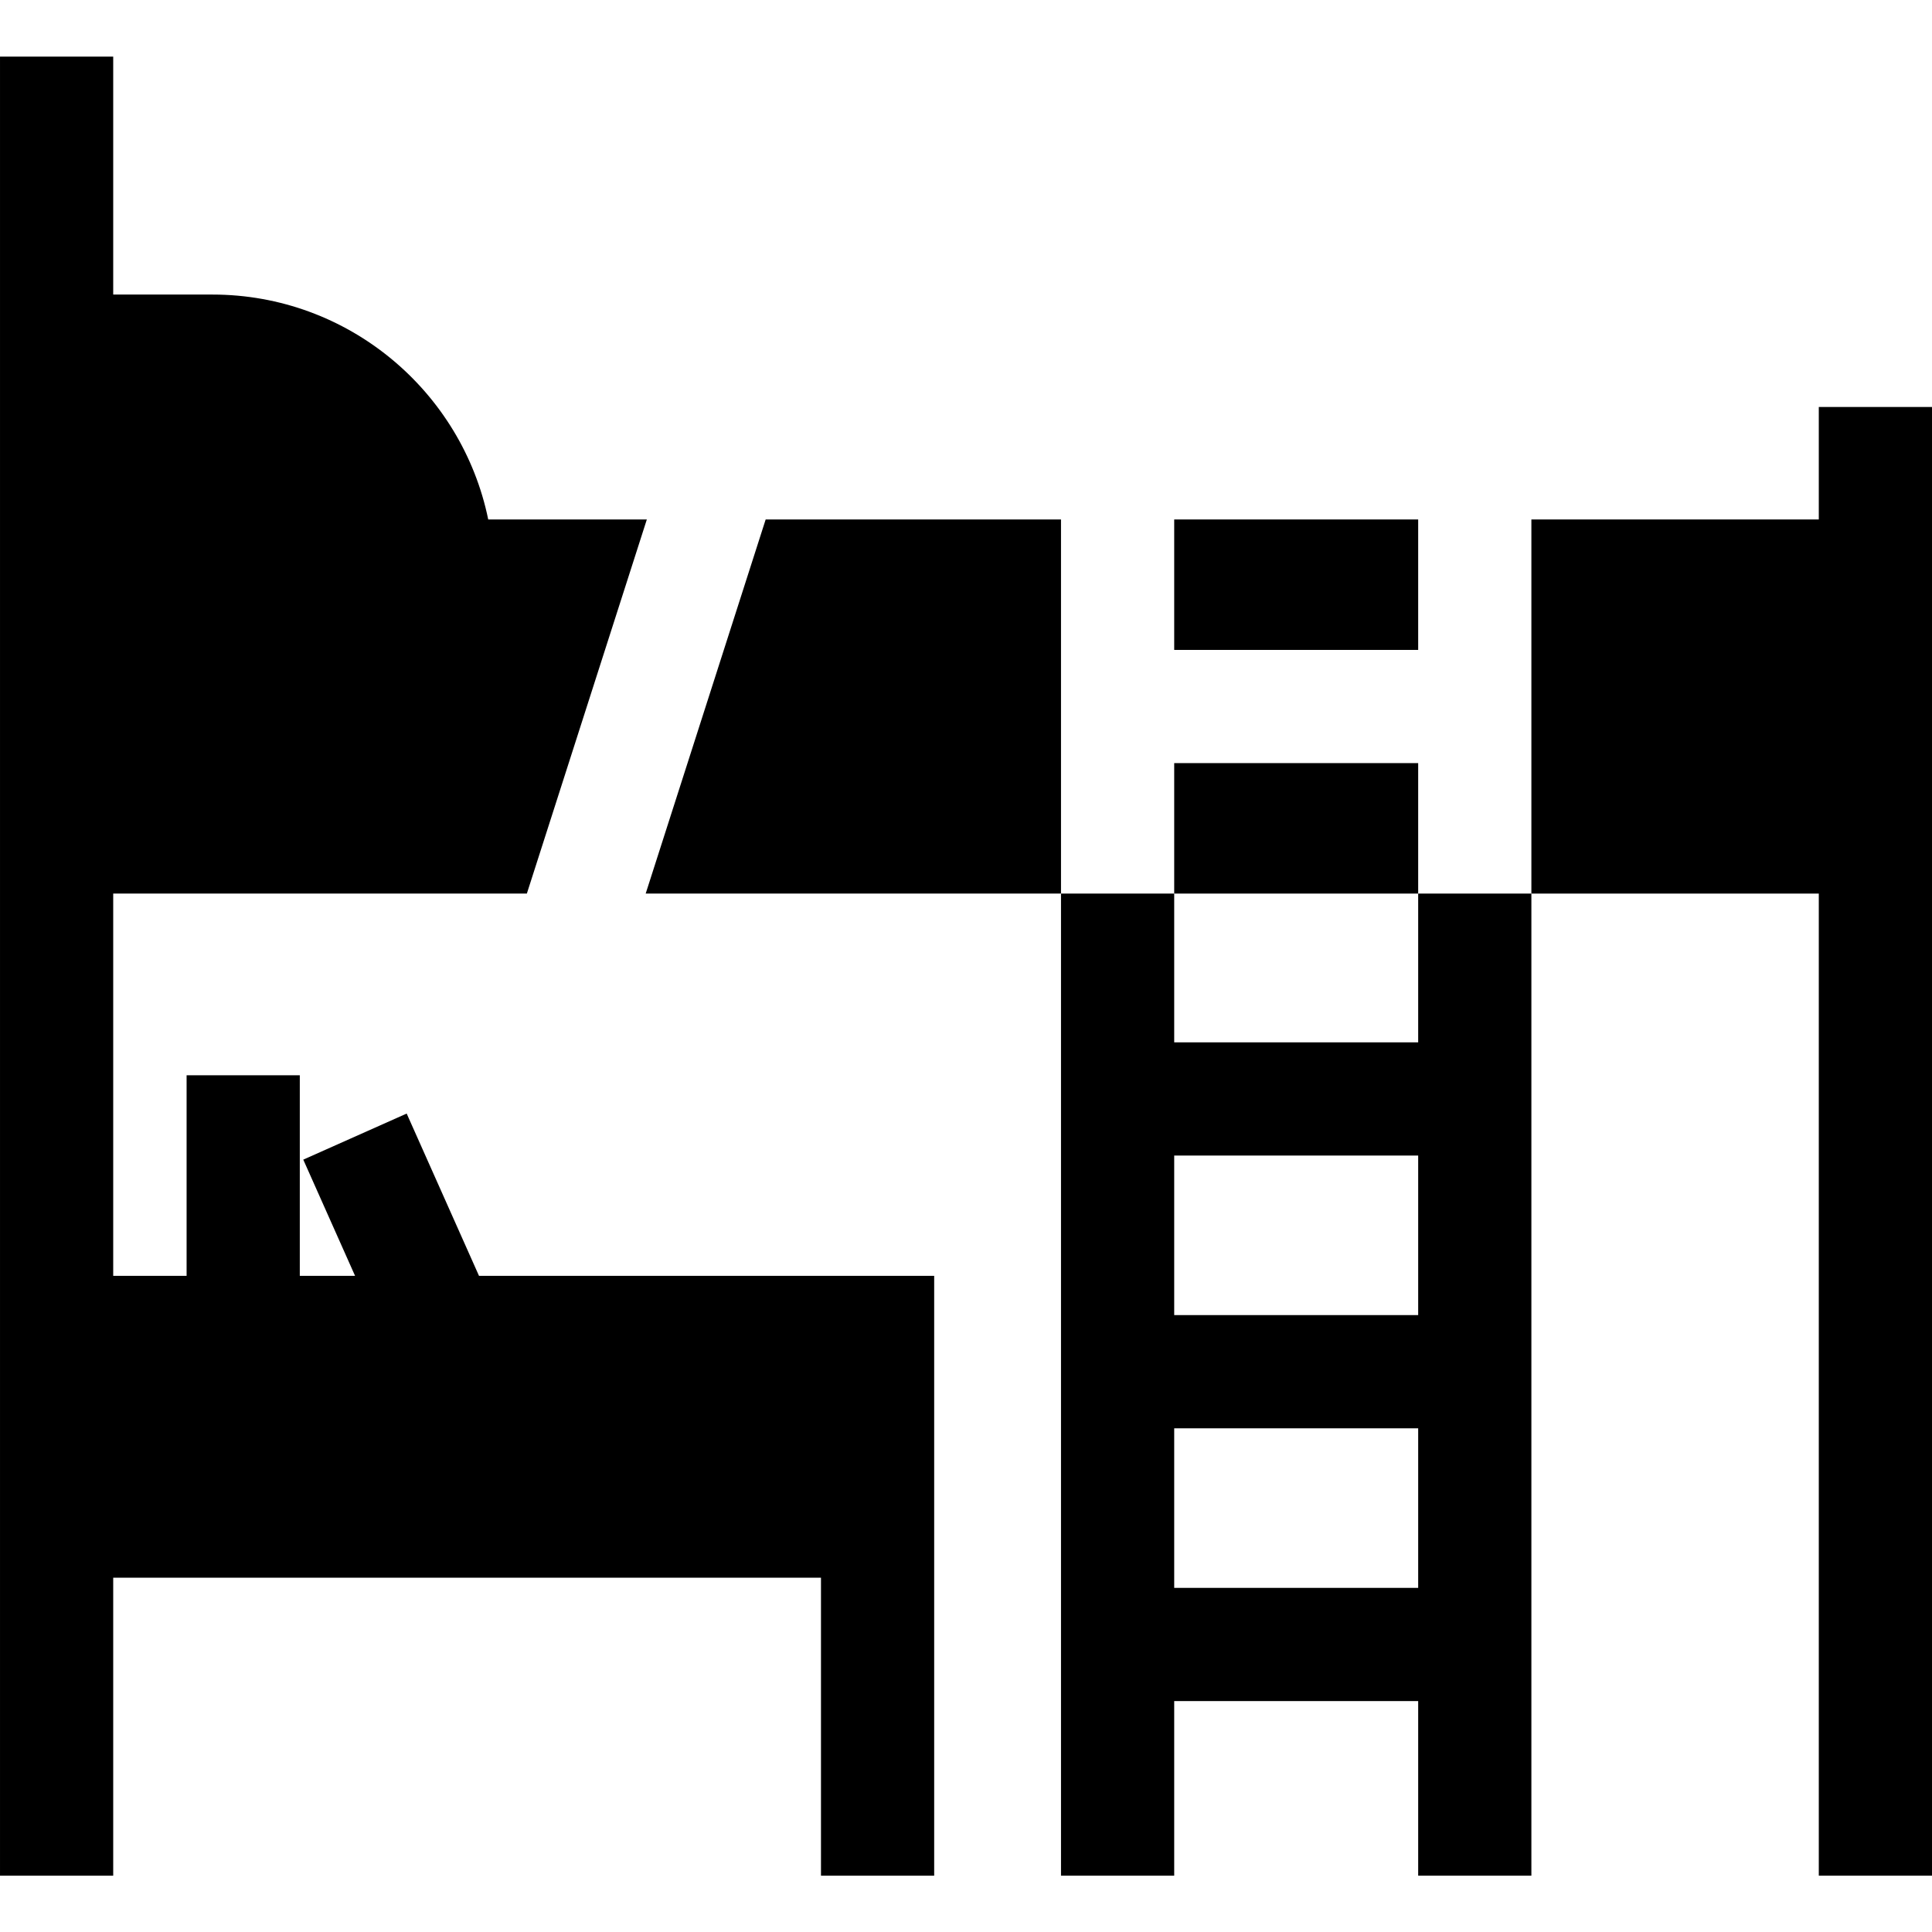
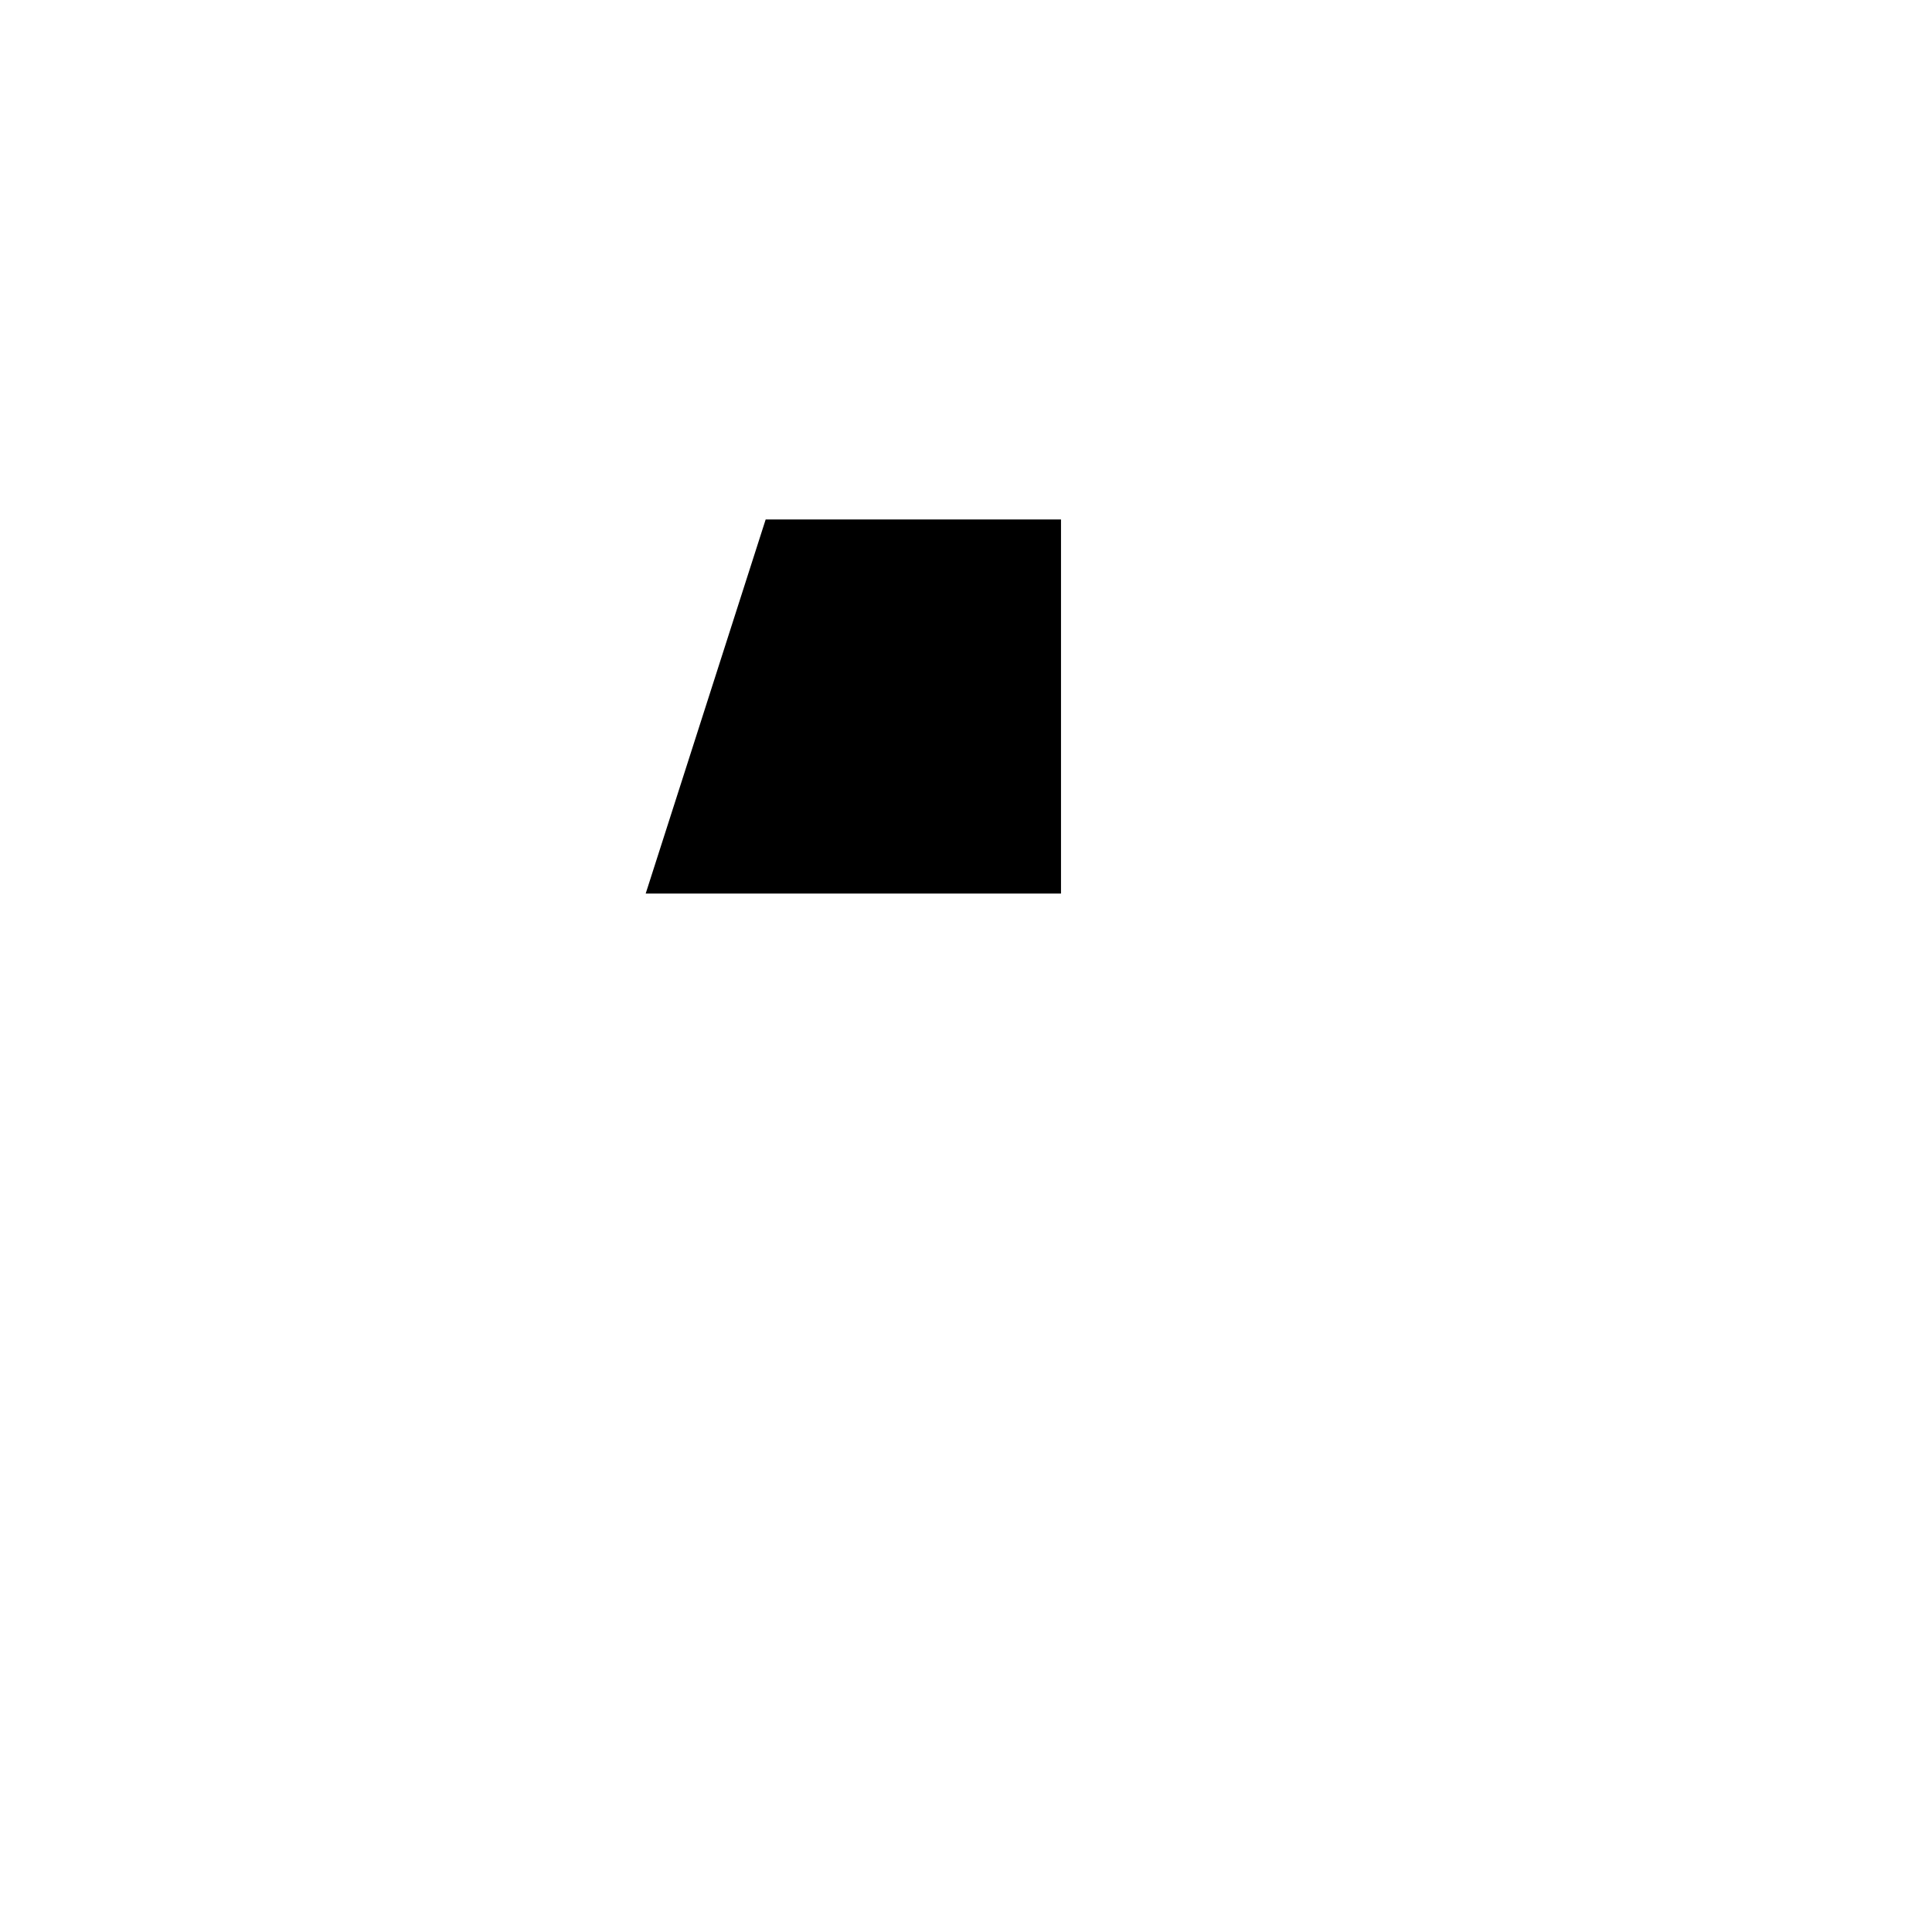
<svg xmlns="http://www.w3.org/2000/svg" height="512pt" viewBox="0 -15 512 512" width="512pt">
-   <path d="m107.773 280.105-27.402 12.211 13.727 30.801h-14.648v-53.164h-30v53.164h-19.449v-101.309h109.621l31.797-99.145h-42.035c-6.961-33.973-37.086-59.602-73.082-59.602h-26.301v-63.062h-30v482.074h30v-78.961h187.566v78.961h30v-158.957h-120.625zm0 0" />
-   <path d="m311.176 187.234h64.656v34.574h-64.656zm0 0" />
-   <path d="m311.176 122.664h64.656v34.57h-64.656zm0 0" />
  <path d="m281.176 221.809v-99.145h-78.266l-31.797 99.145zm0 0" />
-   <path d="m482 92.855v29.809h-76.168v99.145h76.168v260.266h30v-389.219zm0 0" />
-   <path d="m375.832 261.234h-64.656v-39.426h-30v260.266h30v-46.27h64.656v46.27h30v-260.266h-30zm0 30v42.281h-64.656v-42.281zm-64.656 114.57v-42.285h64.656v42.285zm0 0" />
</svg>